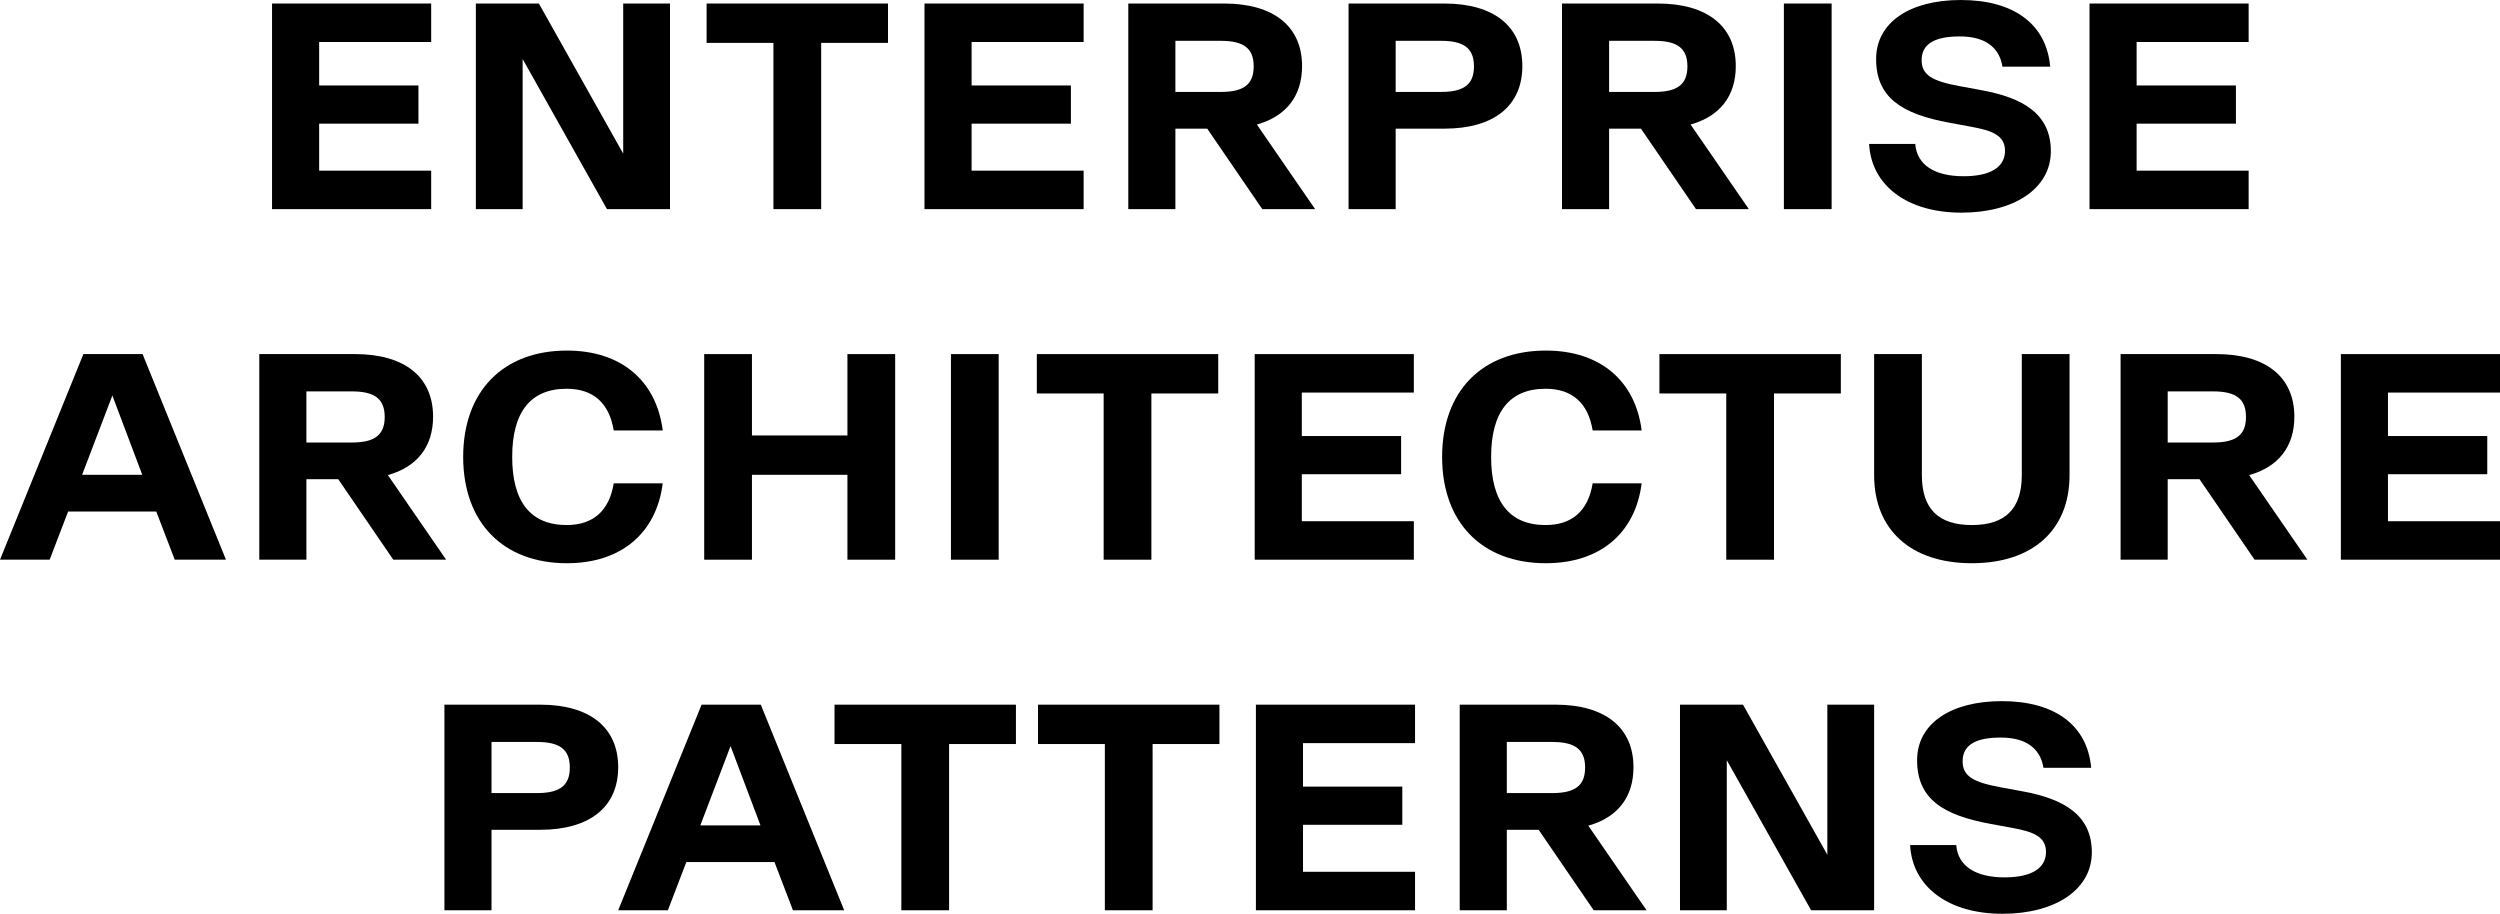
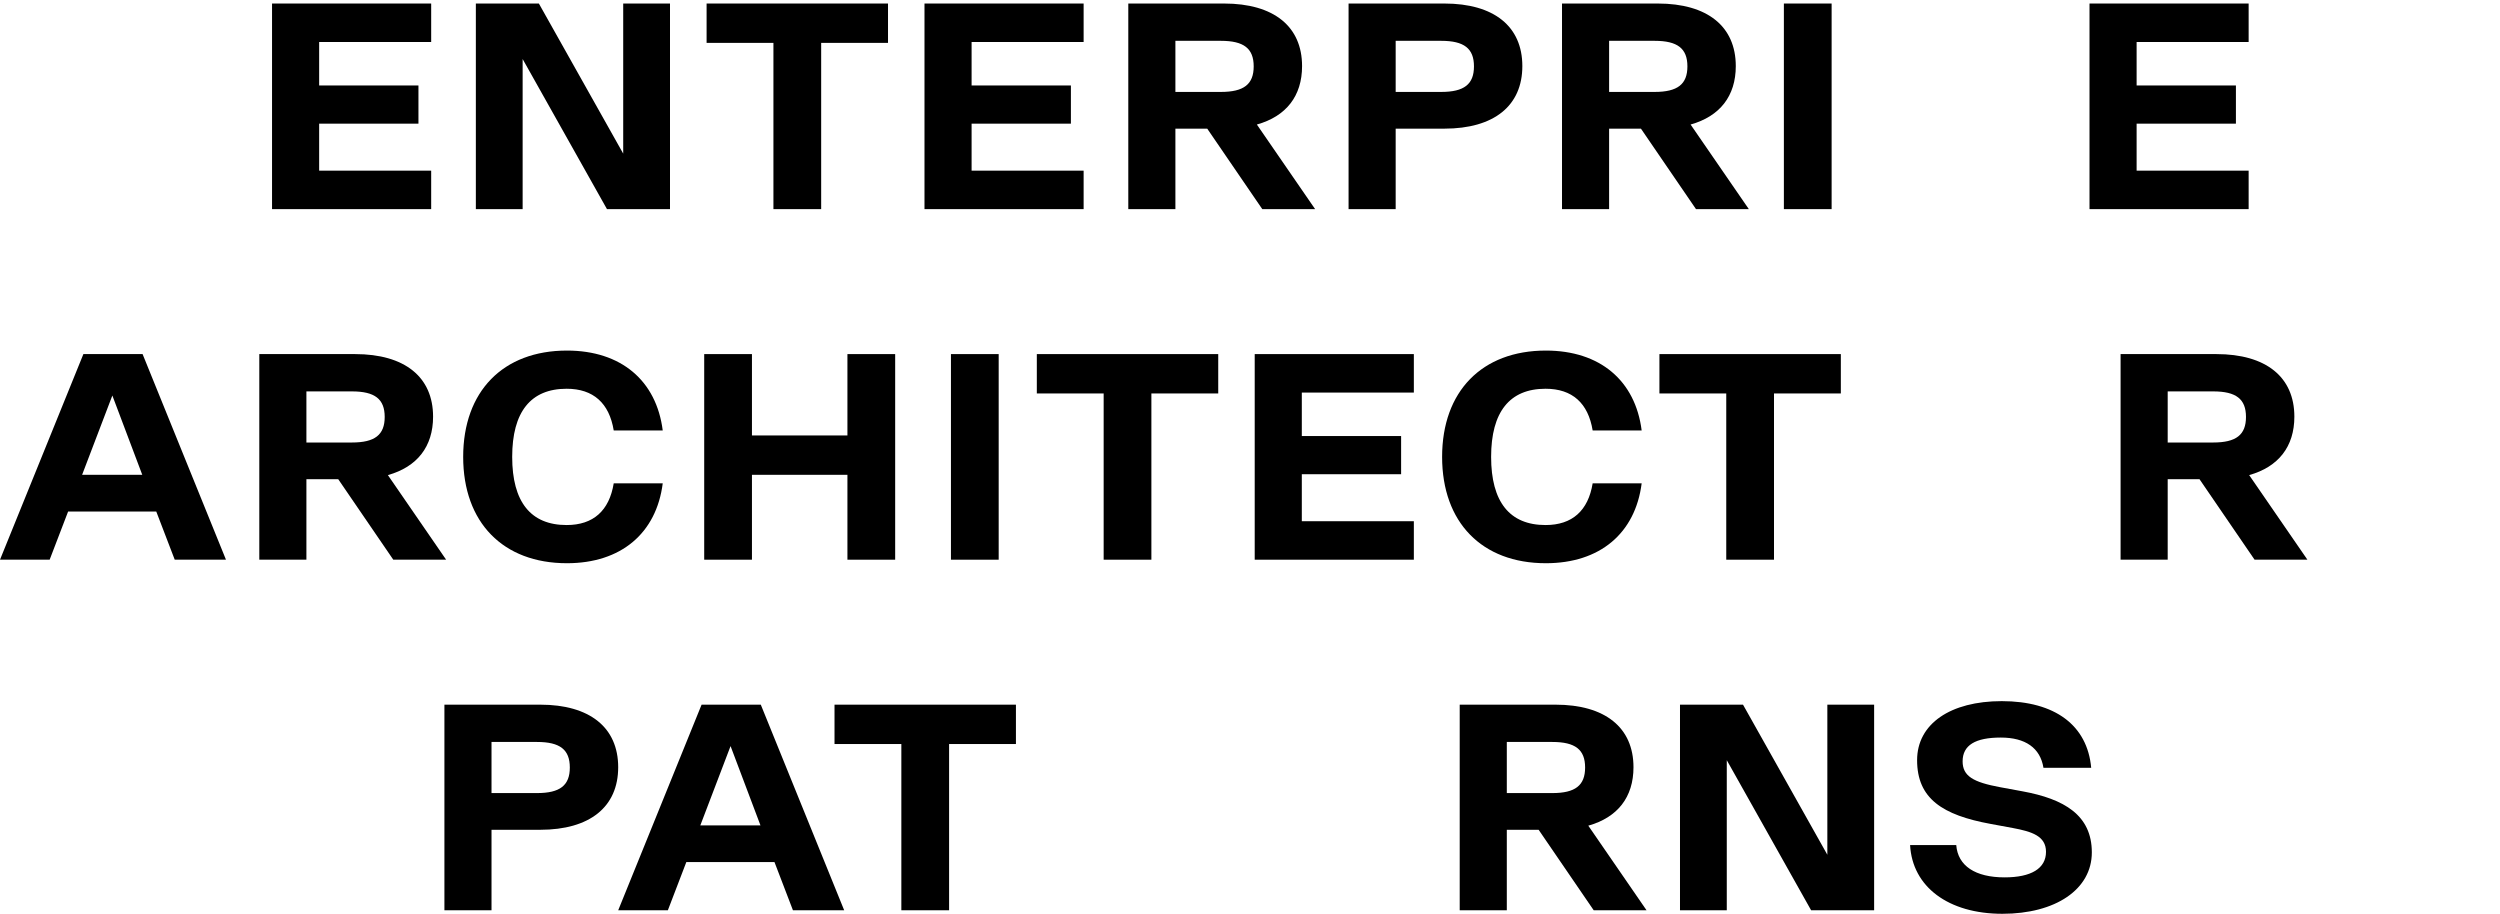
<svg xmlns="http://www.w3.org/2000/svg" width="290" height="106" viewBox="0 0 290 106" fill="none">
  <path d="M50.017 0.409V4.872H37.022V9.915H48.54V14.344H37.022V19.796H50.017V24.259H31.557V0.409H50.017Z" fill="black" />
  <path d="M72.292 17.819V0.409H77.72V24.259H70.409L60.626 6.848V24.259H55.199V0.409H62.509L72.292 17.819Z" fill="black" />
  <path d="M103.009 0.409V4.974H95.256V24.259H89.718V4.974H81.965V0.409H103.009Z" fill="black" />
  <path d="M125.7 0.409V4.872H112.705V9.915H124.224V14.344H112.705V19.796H125.7V24.259H107.241V0.409H125.7Z" fill="black" />
  <path d="M152.554 24.259H146.425L140.038 14.923H136.346V24.259H130.882V0.409H141.995C147.754 0.409 151.04 3.066 151.04 7.666C151.04 11.141 149.194 13.492 145.797 14.446L152.554 24.259ZM141.625 4.736H136.346V10.664H141.625C144.284 10.664 145.428 9.779 145.428 7.7C145.428 5.622 144.284 4.736 141.625 4.736Z" fill="black" />
  <path d="M167.547 0.409C173.306 0.409 176.592 3.066 176.592 7.666C176.592 12.266 173.306 14.923 167.547 14.923H161.898V24.259H156.434V0.409H167.547ZM161.898 10.664H167.178C169.836 10.664 170.98 9.779 170.98 7.7C170.98 5.622 169.836 4.736 167.178 4.736H161.898V10.664Z" fill="black" />
  <path d="M202.865 24.259H196.736L190.349 14.923H186.657V24.259H181.193V0.409H192.306C198.065 0.409 201.351 3.066 201.351 7.666C201.351 11.141 199.505 13.492 196.109 14.446L202.865 24.259ZM191.937 4.736H186.657V10.664H191.937C194.595 10.664 195.739 9.779 195.739 7.7C195.739 5.622 194.595 4.736 191.937 4.736Z" fill="black" />
  <path d="M206.93 24.259V0.409H212.468V24.259H206.93Z" fill="black" />
-   <path d="M227.524 24.668C221.248 24.668 217.076 21.533 216.817 16.695H222.171C222.355 19.114 224.386 20.443 227.782 20.443C230.847 20.443 232.582 19.421 232.582 17.479C232.582 15.639 230.92 15.128 228.742 14.719L226.158 14.242C220.583 13.22 217.629 11.312 217.629 6.848C217.629 2.624 221.506 0 227.45 0C233.616 0 237.381 2.794 237.824 7.734H232.286C231.917 5.417 230.182 4.225 227.339 4.225C224.386 4.225 222.909 5.111 222.909 6.985C222.909 8.688 224.127 9.404 227.265 9.983L229.85 10.46C234.686 11.346 237.898 13.22 237.898 17.547C237.898 21.84 233.689 24.668 227.524 24.668Z" fill="black" />
  <path d="M260.842 0.409V4.872H247.847V9.915H259.366V14.344H247.847V19.796H260.842V24.259H242.383V0.409H260.842Z" fill="black" />
  <path d="M26.213 64.925H20.269L18.127 59.337H7.901L5.759 64.925H0L9.673 41.075H16.54L26.213 64.925ZM13.033 45.879L9.525 55.078H16.503L13.033 45.879Z" fill="black" />
  <path d="M51.751 64.925H45.622L39.235 55.589H35.543V64.925H30.079V41.075H41.192C46.951 41.075 50.237 43.733 50.237 48.332C50.237 51.807 48.391 54.158 44.995 55.112L51.751 64.925ZM40.823 45.402H35.543V51.331H40.823C43.481 51.331 44.625 50.445 44.625 48.366C44.625 46.288 43.481 45.402 40.823 45.402Z" fill="black" />
  <path d="M65.765 65.334C58.344 65.334 53.729 60.598 53.729 53C53.729 45.402 58.344 40.666 65.765 40.666C72.041 40.666 76.139 44.141 76.877 49.934H71.192C70.675 46.765 68.829 45.095 65.728 45.095C61.556 45.095 59.414 47.787 59.414 53C59.414 58.213 61.556 60.905 65.728 60.905C68.829 60.905 70.675 59.235 71.192 56.066H76.877C76.139 61.859 72.041 65.334 65.765 65.334Z" fill="black" />
  <path d="M98.302 50.513V41.075H103.84V64.925H98.302V55.078H87.226V64.925H81.688V41.075H87.226V50.513H98.302Z" fill="black" />
  <path d="M110.31 64.925V41.075H115.847V64.925H110.31Z" fill="black" />
  <path d="M141.315 41.075V45.641H133.561V64.925H128.024V45.641H120.271V41.075H141.315Z" fill="black" />
  <path d="M164.006 41.075V45.538H151.01V50.581H162.529V55.01H151.01V60.462H164.006V64.925H145.546V41.075H164.006Z" fill="black" />
  <path d="M179.32 65.334C171.9 65.334 167.285 60.598 167.285 53C167.285 45.402 171.9 40.666 179.32 40.666C185.597 40.666 189.695 44.141 190.433 49.934H184.748C184.231 46.765 182.385 45.095 179.284 45.095C175.112 45.095 172.97 47.787 172.97 53C172.97 58.213 175.112 60.905 179.284 60.905C182.385 60.905 184.231 59.235 184.748 56.066H190.433C189.695 61.859 185.597 65.334 179.32 65.334Z" fill="black" />
  <path d="M213.537 41.075V45.641H205.784V64.925H200.246V45.641H192.493V41.075H213.537Z" fill="black" />
-   <path d="M228.733 65.334C221.681 65.334 217.399 61.484 217.399 55.112V41.075H222.937V55.112C222.937 59.031 224.856 60.905 228.733 60.905C232.609 60.905 234.529 59.031 234.529 55.112V41.075H240.067V55.112C240.067 61.484 235.785 65.334 228.733 65.334Z" fill="black" />
  <path d="M267.66 64.925H261.531L255.144 55.589H251.452V64.925H245.988V41.075H257.101C262.86 41.075 266.146 43.733 266.146 48.332C266.146 51.807 264.3 54.158 260.904 55.112L267.66 64.925ZM256.732 45.402H251.452V51.331H256.732C259.39 51.331 260.534 50.445 260.534 48.366C260.534 46.288 259.39 45.402 256.732 45.402Z" fill="black" />
-   <path d="M290 41.075V45.538H277.004V50.581H288.523V55.01H277.004V60.462H290V64.925H271.54V41.075H290Z" fill="black" />
  <path d="M62.665 81.741C68.424 81.741 71.71 84.399 71.71 88.998C71.71 93.598 68.424 96.255 62.665 96.255H57.016V105.591H51.552V81.741H62.665ZM57.016 91.997H62.296C64.954 91.997 66.099 91.111 66.099 89.032C66.099 86.954 64.954 86.068 62.296 86.068H57.016V91.997Z" fill="black" />
  <path d="M97.925 105.591H91.981L89.84 100.003H79.613L77.472 105.591H71.712L81.385 81.741H88.252L97.925 105.591ZM84.745 86.545L81.237 95.745H88.215L84.745 86.545Z" fill="black" />
  <path d="M117.848 81.741V86.307H110.095V105.591H104.557V86.307H96.804V81.741H117.848Z" fill="black" />
-   <path d="M141.454 81.741V86.307H133.701V105.591H128.163V86.307H120.41V81.741H141.454Z" fill="black" />
-   <path d="M164.145 81.741V86.204H151.149V91.247H162.668V95.676H151.149V101.128H164.145V105.591H145.685V81.741H164.145Z" fill="black" />
  <path d="M190.998 105.591H184.869L178.482 96.255H174.79V105.591H169.326V81.741H180.439C186.199 81.741 189.484 84.399 189.484 88.998C189.484 92.474 187.638 94.825 184.242 95.778L190.998 105.591ZM180.07 86.068H174.79V91.997H180.07C182.728 91.997 183.873 91.111 183.873 89.032C183.873 86.954 182.728 86.068 180.07 86.068Z" fill="black" />
  <path d="M211.972 99.152V81.741H217.399V105.591H210.089L200.306 88.181V105.591H194.879V81.741H202.189L211.972 99.152Z" fill="black" />
  <path d="M232.278 106C226.002 106 221.83 102.865 221.571 98.027H226.925C227.109 100.446 229.14 101.775 232.536 101.775C235.601 101.775 237.336 100.753 237.336 98.811C237.336 96.971 235.674 96.46 233.496 96.051L230.912 95.574C225.337 94.552 222.384 92.644 222.384 88.181C222.384 83.956 226.26 81.332 232.204 81.332C238.37 81.332 242.135 84.126 242.578 89.066H237.041C236.671 86.75 234.936 85.557 232.093 85.557C229.14 85.557 227.663 86.443 227.663 88.317C227.663 90.02 228.881 90.736 232.019 91.315L234.604 91.792C239.44 92.678 242.652 94.552 242.652 98.879C242.652 103.172 238.443 106 232.278 106Z" fill="black" />
</svg>